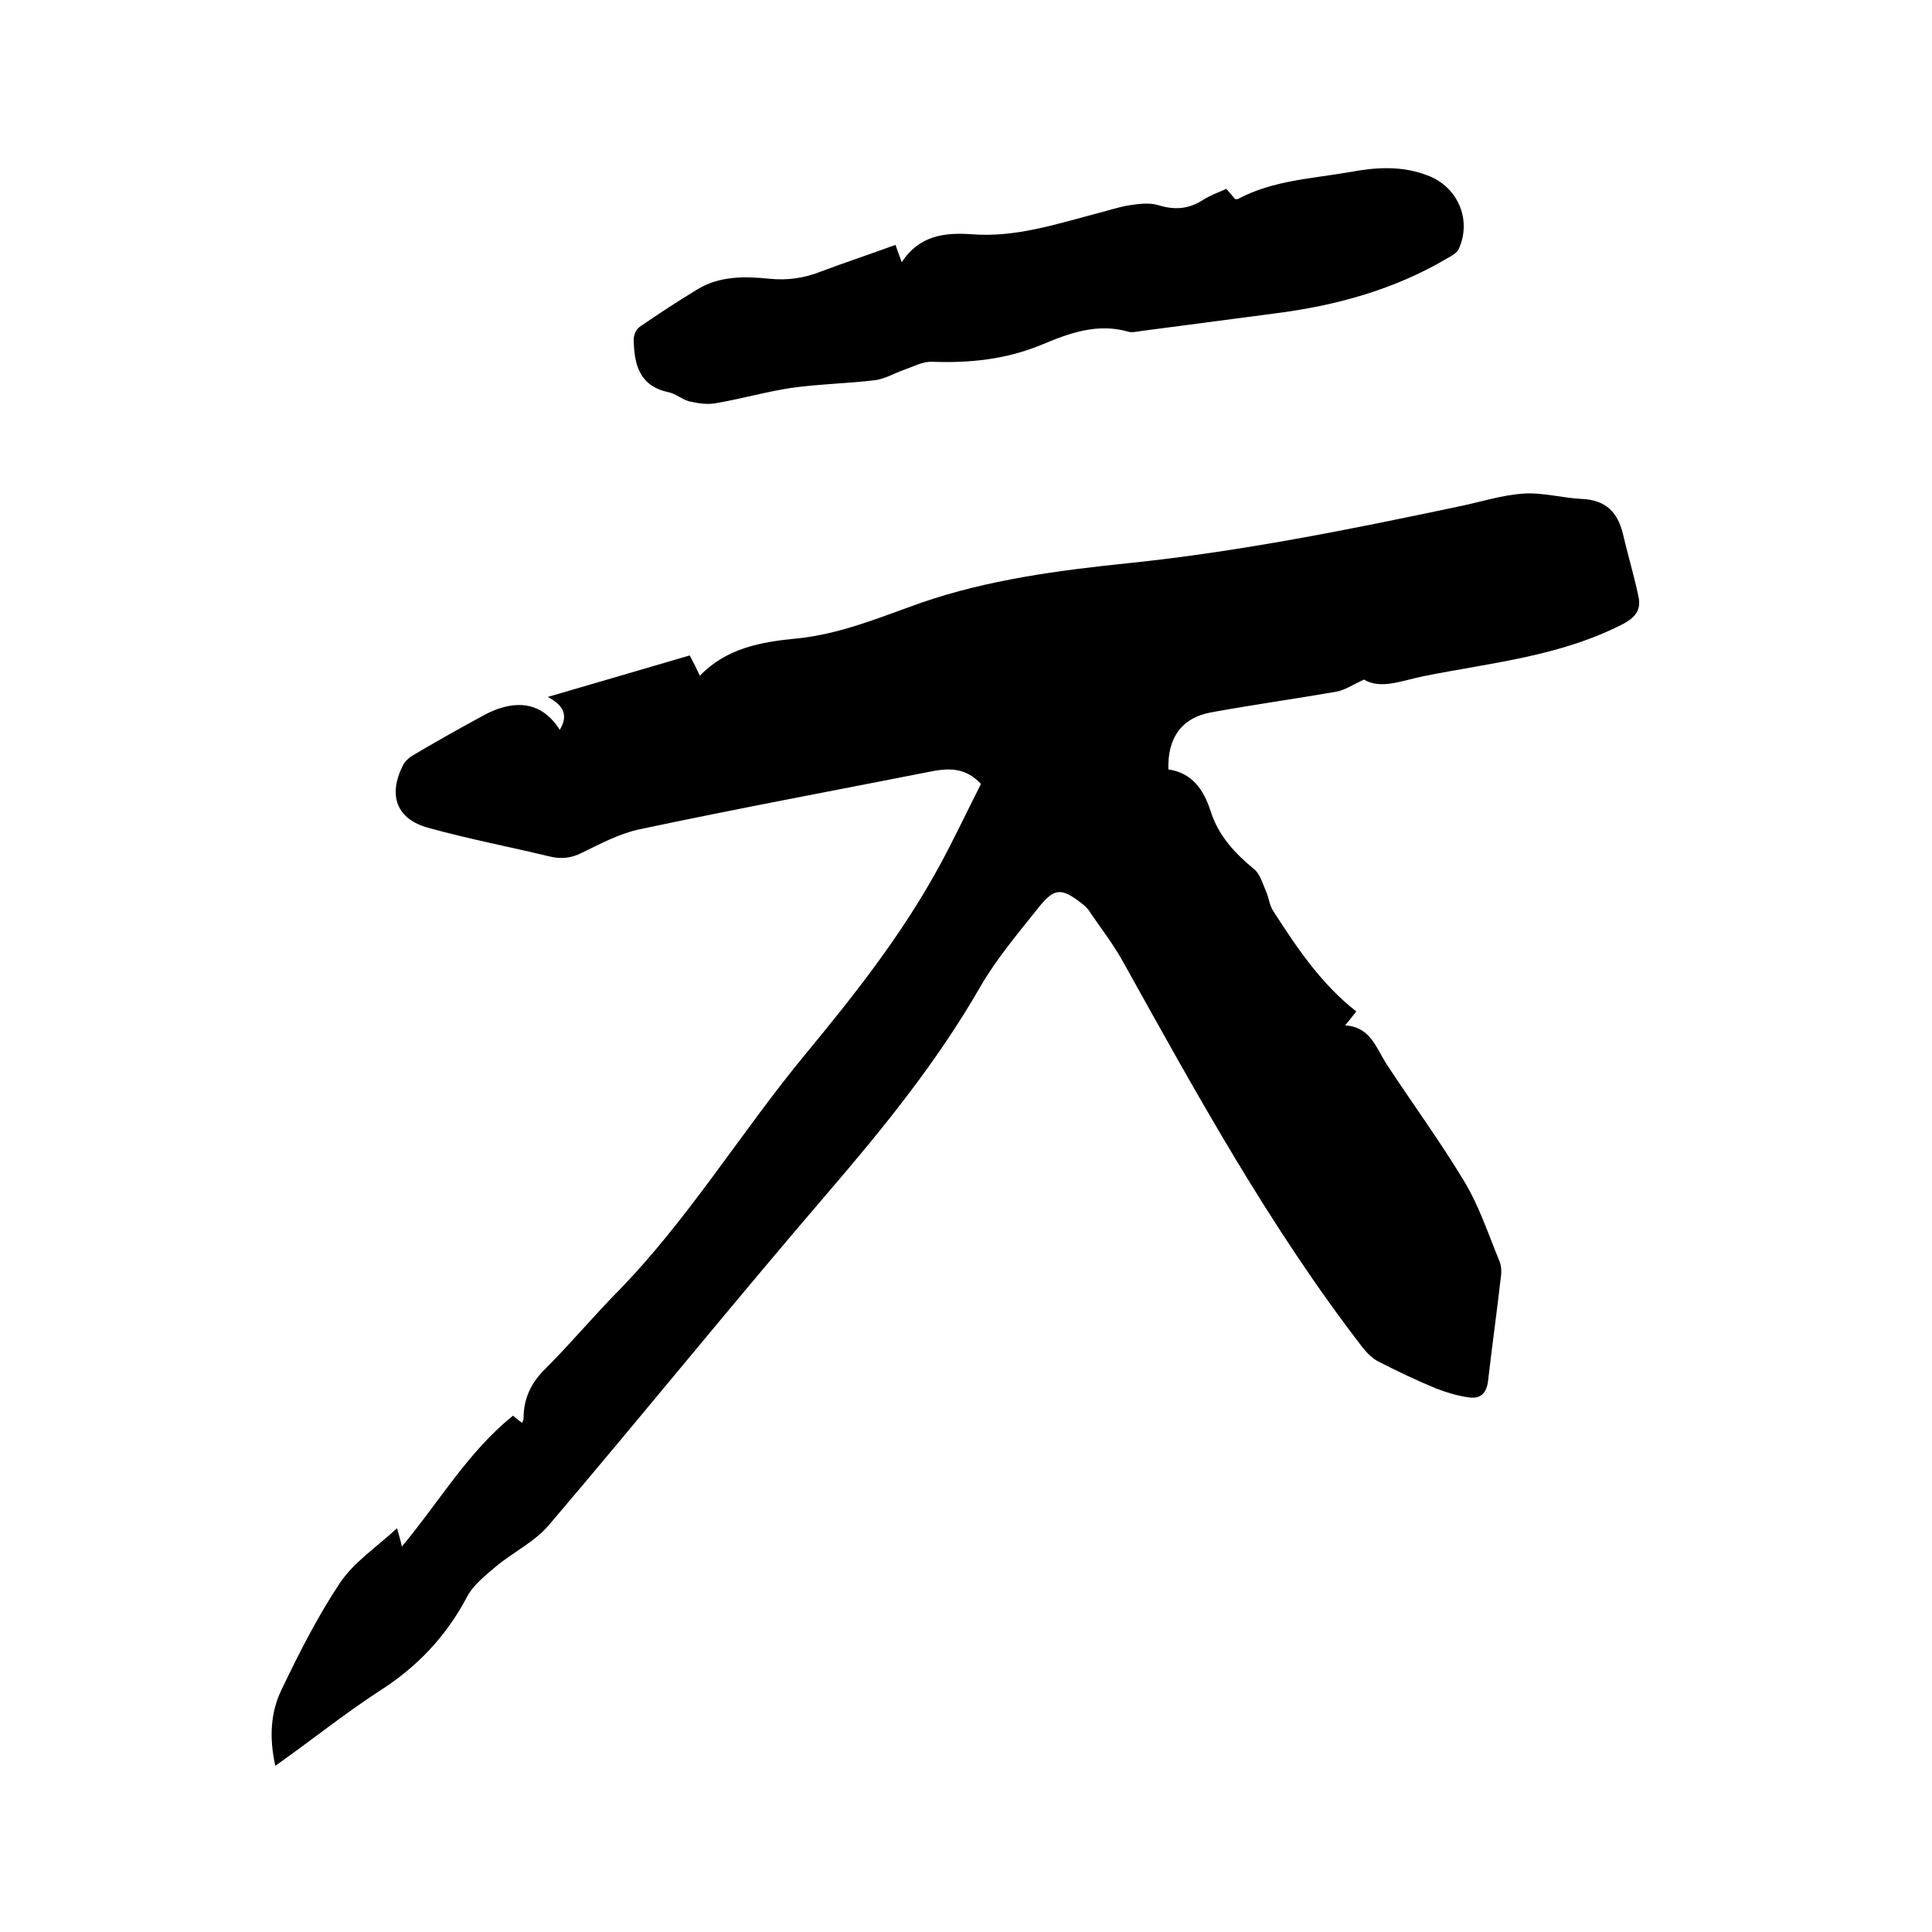
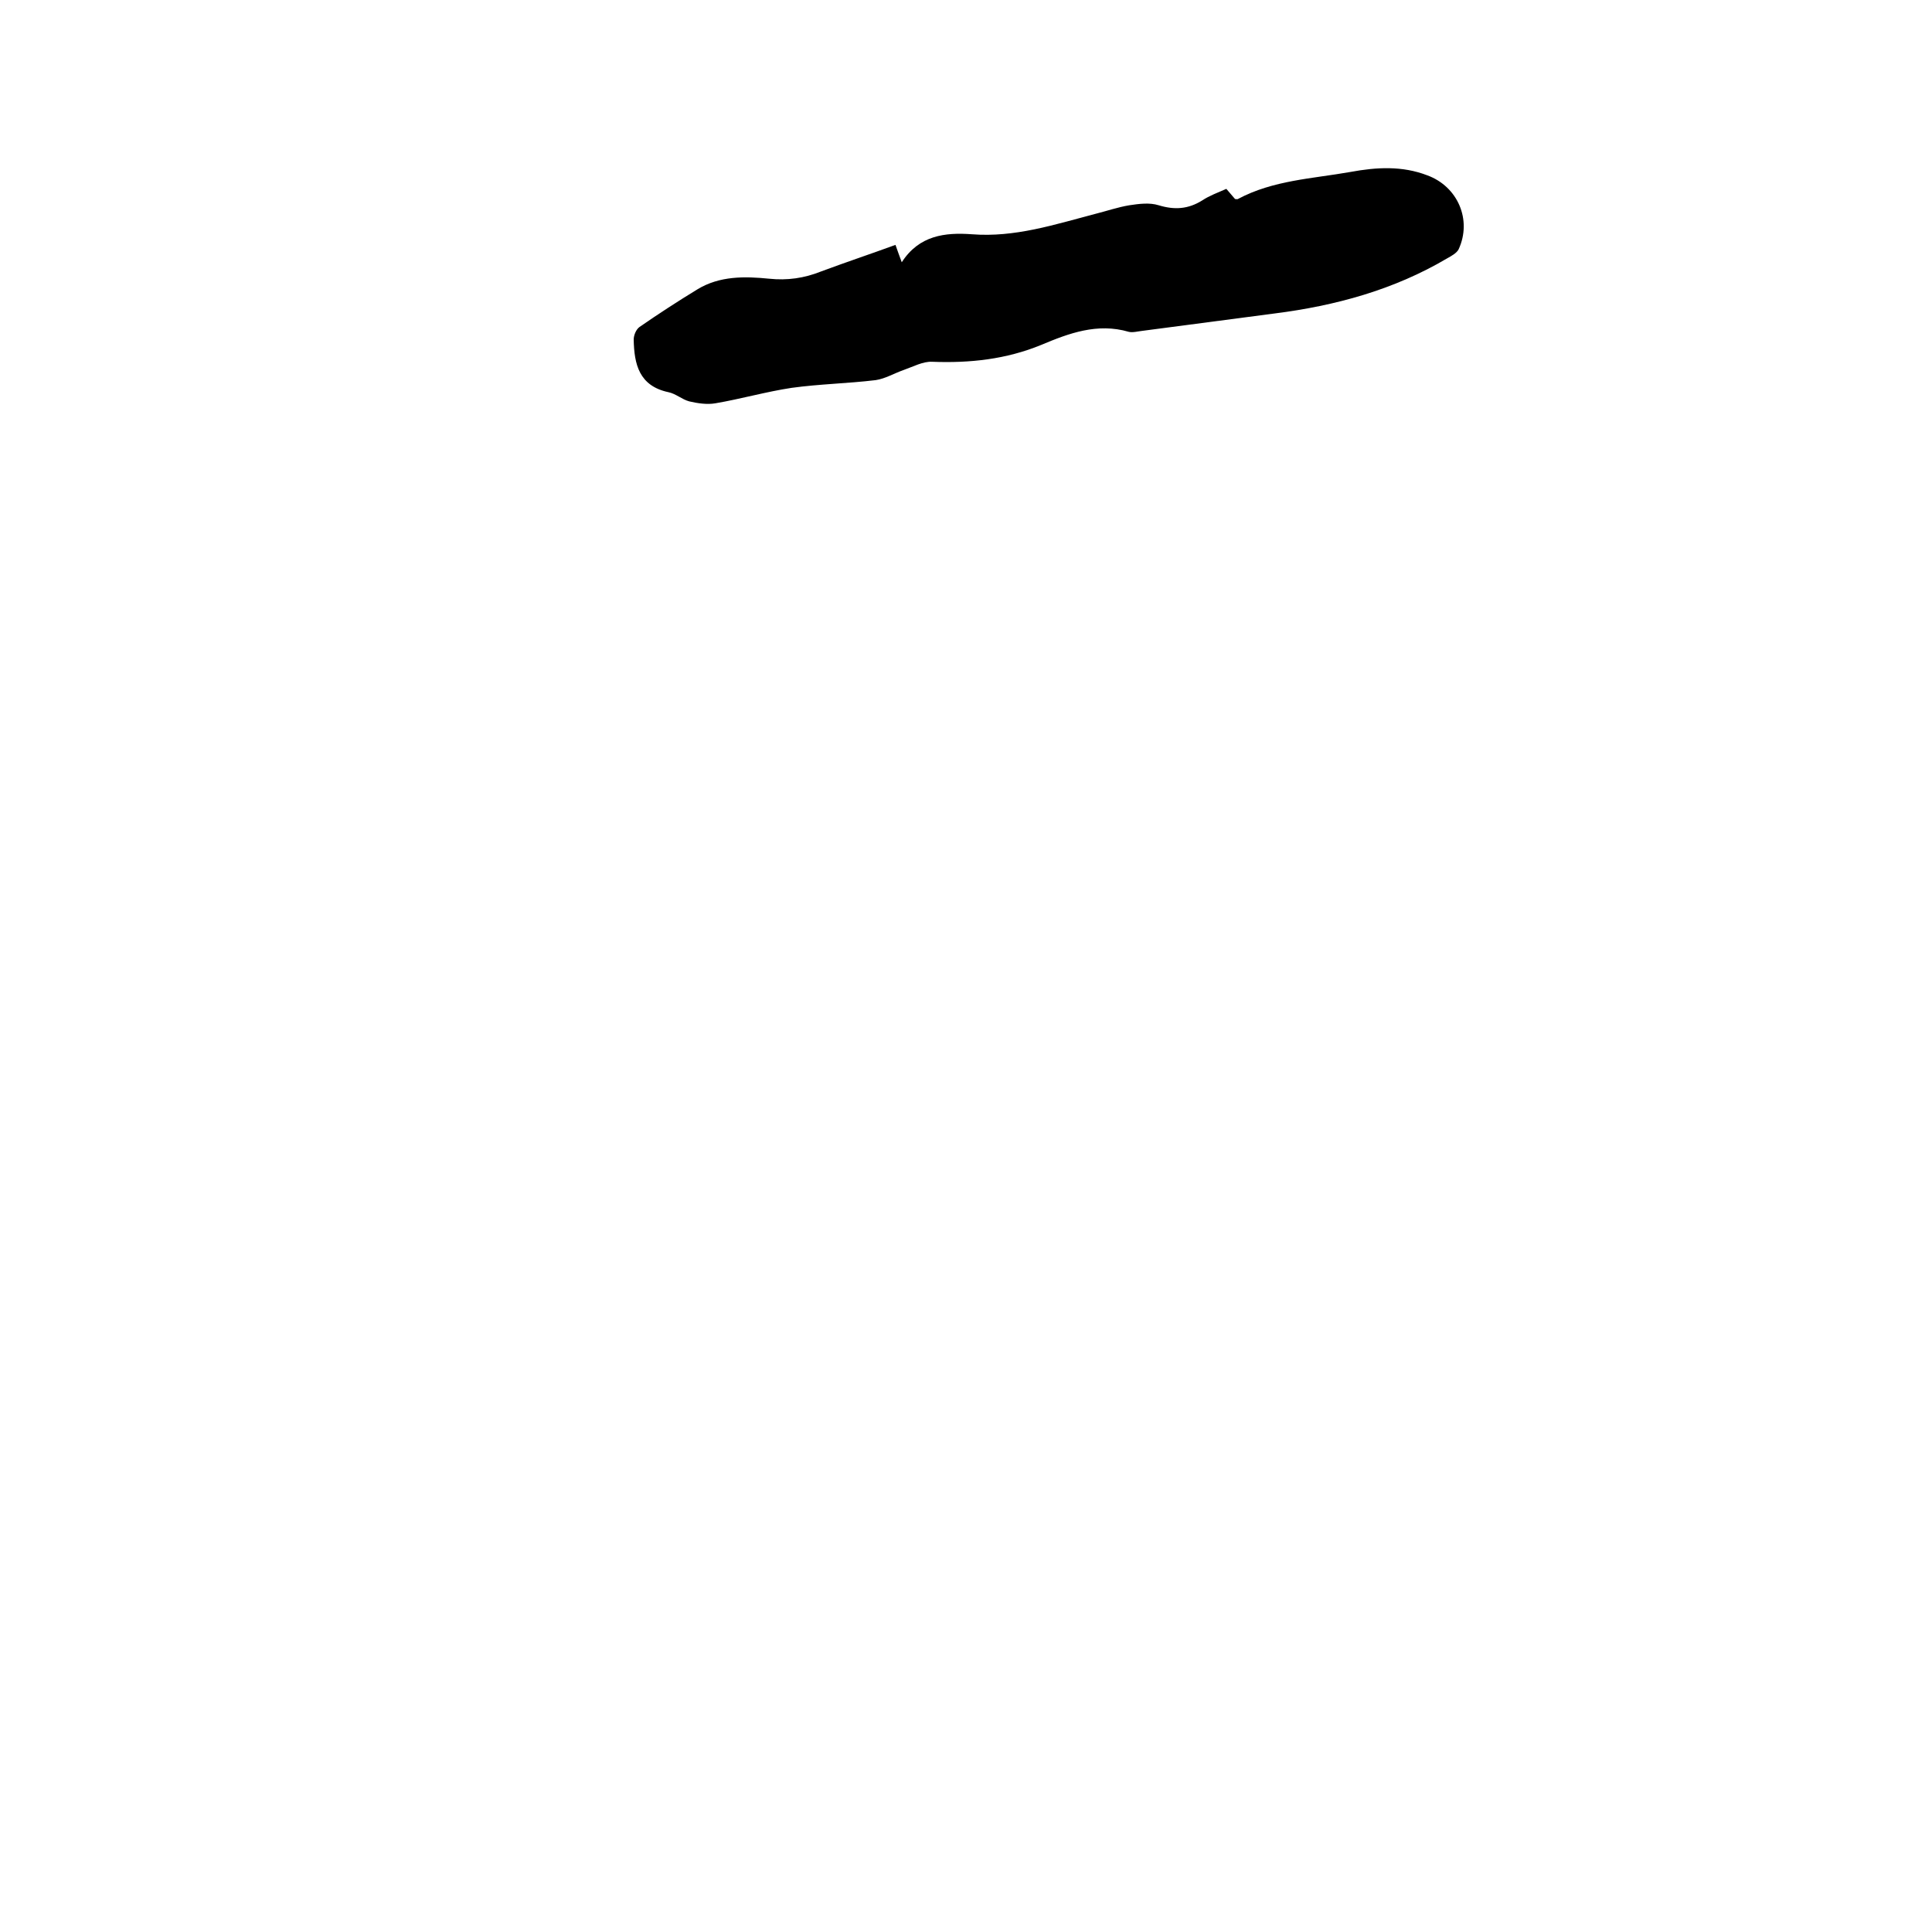
<svg xmlns="http://www.w3.org/2000/svg" enable-background="new 0 0 400 400" viewBox="0 0 400 400">
-   <path d="m57 365.6c-1.3-5.9-1-11.2 1.4-16 3.6-7.5 7.4-15 12-21.9 2.9-4.3 7.7-7.5 11.8-11.3.4 1.4.7 2.4 1 3.8 7.7-9.2 13.6-19.5 23-27.1.6.5 1.2 1 1.9 1.5.2-.5.3-.7.3-1 0-4.1 1.6-7.4 4.6-10.3 5.1-5.1 9.7-10.6 14.8-15.8 14.7-15 25.6-33.1 39-49.3 10-12.1 19.7-24.4 27.3-38.2 3.2-5.8 6-11.8 9-17.7-3-3.2-6.2-3.3-9.7-2.7-20.3 4-40.7 7.8-61 12.1-4.2.9-8.1 3-12 4.9-2.2 1.1-4.3 1.3-6.7.7-8.3-2-16.7-3.6-25-5.9-6.6-1.8-8.4-6.7-5.3-12.9.4-.8 1.1-1.5 1.9-2 4.7-2.8 9.5-5.5 14.3-8.1 1.2-.7 2.5-1.3 3.7-1.7 5.4-1.8 9.6-.3 12.6 4.4 1.7-2.8 1-5-2.5-6.8 10.2-3 19.8-5.8 29.4-8.6.8 1.5 1.4 2.7 2.1 4.2 5.5-5.7 12.6-7 20-7.7 9.1-.9 17.3-4.4 25.8-7.4 13.9-4.8 28.4-6.7 42.9-8.2 23.2-2.4 46-7 68.7-11.8 4.3-.9 8.7-2.3 13-2.6 4-.3 8.1.9 12.2 1.1 4.9.2 7.4 2.7 8.5 7.2 1 4.3 2.3 8.6 3.2 12.9.6 2.6-.3 4.2-3 5.7-13.1 6.8-27.5 8.1-41.5 10.9-4.4.9-8.8 2.8-12.3.7-2.4 1.1-4 2.2-5.7 2.5-8.6 1.5-17.3 2.7-26 4.3-6 1.1-9 5.2-8.8 11.8 4.9.7 7.3 4.2 8.7 8.5 1.6 5.2 5.1 8.9 9.1 12.2 1.2 1 1.7 2.9 2.4 4.5.6 1.3.7 2.9 1.5 4.1 4.9 7.6 9.9 15.1 17.2 20.8-.7.9-1.3 1.7-2.3 2.9 5.2.3 6.4 4.6 8.5 7.9 5.3 8.1 11.1 16 16.1 24.3 3.1 5.1 5 10.9 7.3 16.5.5 1.1.5 2.5.3 3.7-.8 7-1.8 14.1-2.6 21.1-.3 2.7-1.6 3.9-4.1 3.5-2.2-.3-4.5-1-6.6-1.8-4.1-1.7-8.1-3.6-12-5.6-1.2-.6-2.3-1.7-3.2-2.8-19.3-25-34.4-52.5-49.7-80-2.1-3.8-4.8-7.2-7.2-10.8-.4-.5-.9-.9-1.4-1.3-4.1-3.2-5.6-3.2-8.8.8-4.3 5.4-8.8 10.7-12.2 16.6-8.8 15.3-19.8 28.9-31.3 42.3-19.6 22.8-38.5 46.2-58 69.1-2.9 3.4-7.4 5.6-10.9 8.5-2.2 1.9-4.7 3.8-6 6.3-4.4 8.3-10.4 14.6-18.3 19.6-6.9 4.5-13.8 10-21.4 15.4z" />
  <path d="m185.4 50.7c.4 1.2.8 2.2 1.3 3.6 3.6-5.6 9-6.2 14.5-5.8 8.9.7 17.1-2 25.5-4.2 2.4-.6 4.7-1.4 7.1-1.8 2-.3 4.2-.6 6.1 0 3.3 1 6.1.8 9-1 1.5-1 3.2-1.6 5-2.4.6.7 1.2 1.4 1.8 2.1.2 0 .5.1.6 0 7.3-3.9 15.4-4.2 23.3-5.6 5.4-1 10.7-1.3 15.9.7 6.3 2.3 9.3 9.2 6.5 15.3-.4.8-1.5 1.4-2.4 1.9-11 6.5-23.1 9.8-35.7 11.4-9.1 1.2-18.2 2.4-27.4 3.6-.9.1-2 .4-2.8.2-6.5-1.9-12.4.3-18.1 2.7-7.3 3-14.8 3.8-22.6 3.5-1.9-.1-3.9 1-5.9 1.7s-3.8 1.8-5.8 2.1c-5.8.7-11.6.8-17.4 1.6-5.3.8-10.5 2.3-15.8 3.2-1.7.3-3.7 0-5.4-.4-1.5-.4-2.8-1.6-4.3-1.9-6.1-1.3-7.1-5.8-7.2-10.9 0-.9.5-2.1 1.2-2.6 3.9-2.7 7.9-5.3 12-7.8 4.6-2.8 9.8-2.7 14.8-2.2 3.8.4 7.3-.1 10.8-1.5 5.1-1.9 10.2-3.6 15.4-5.5z" />
</svg>